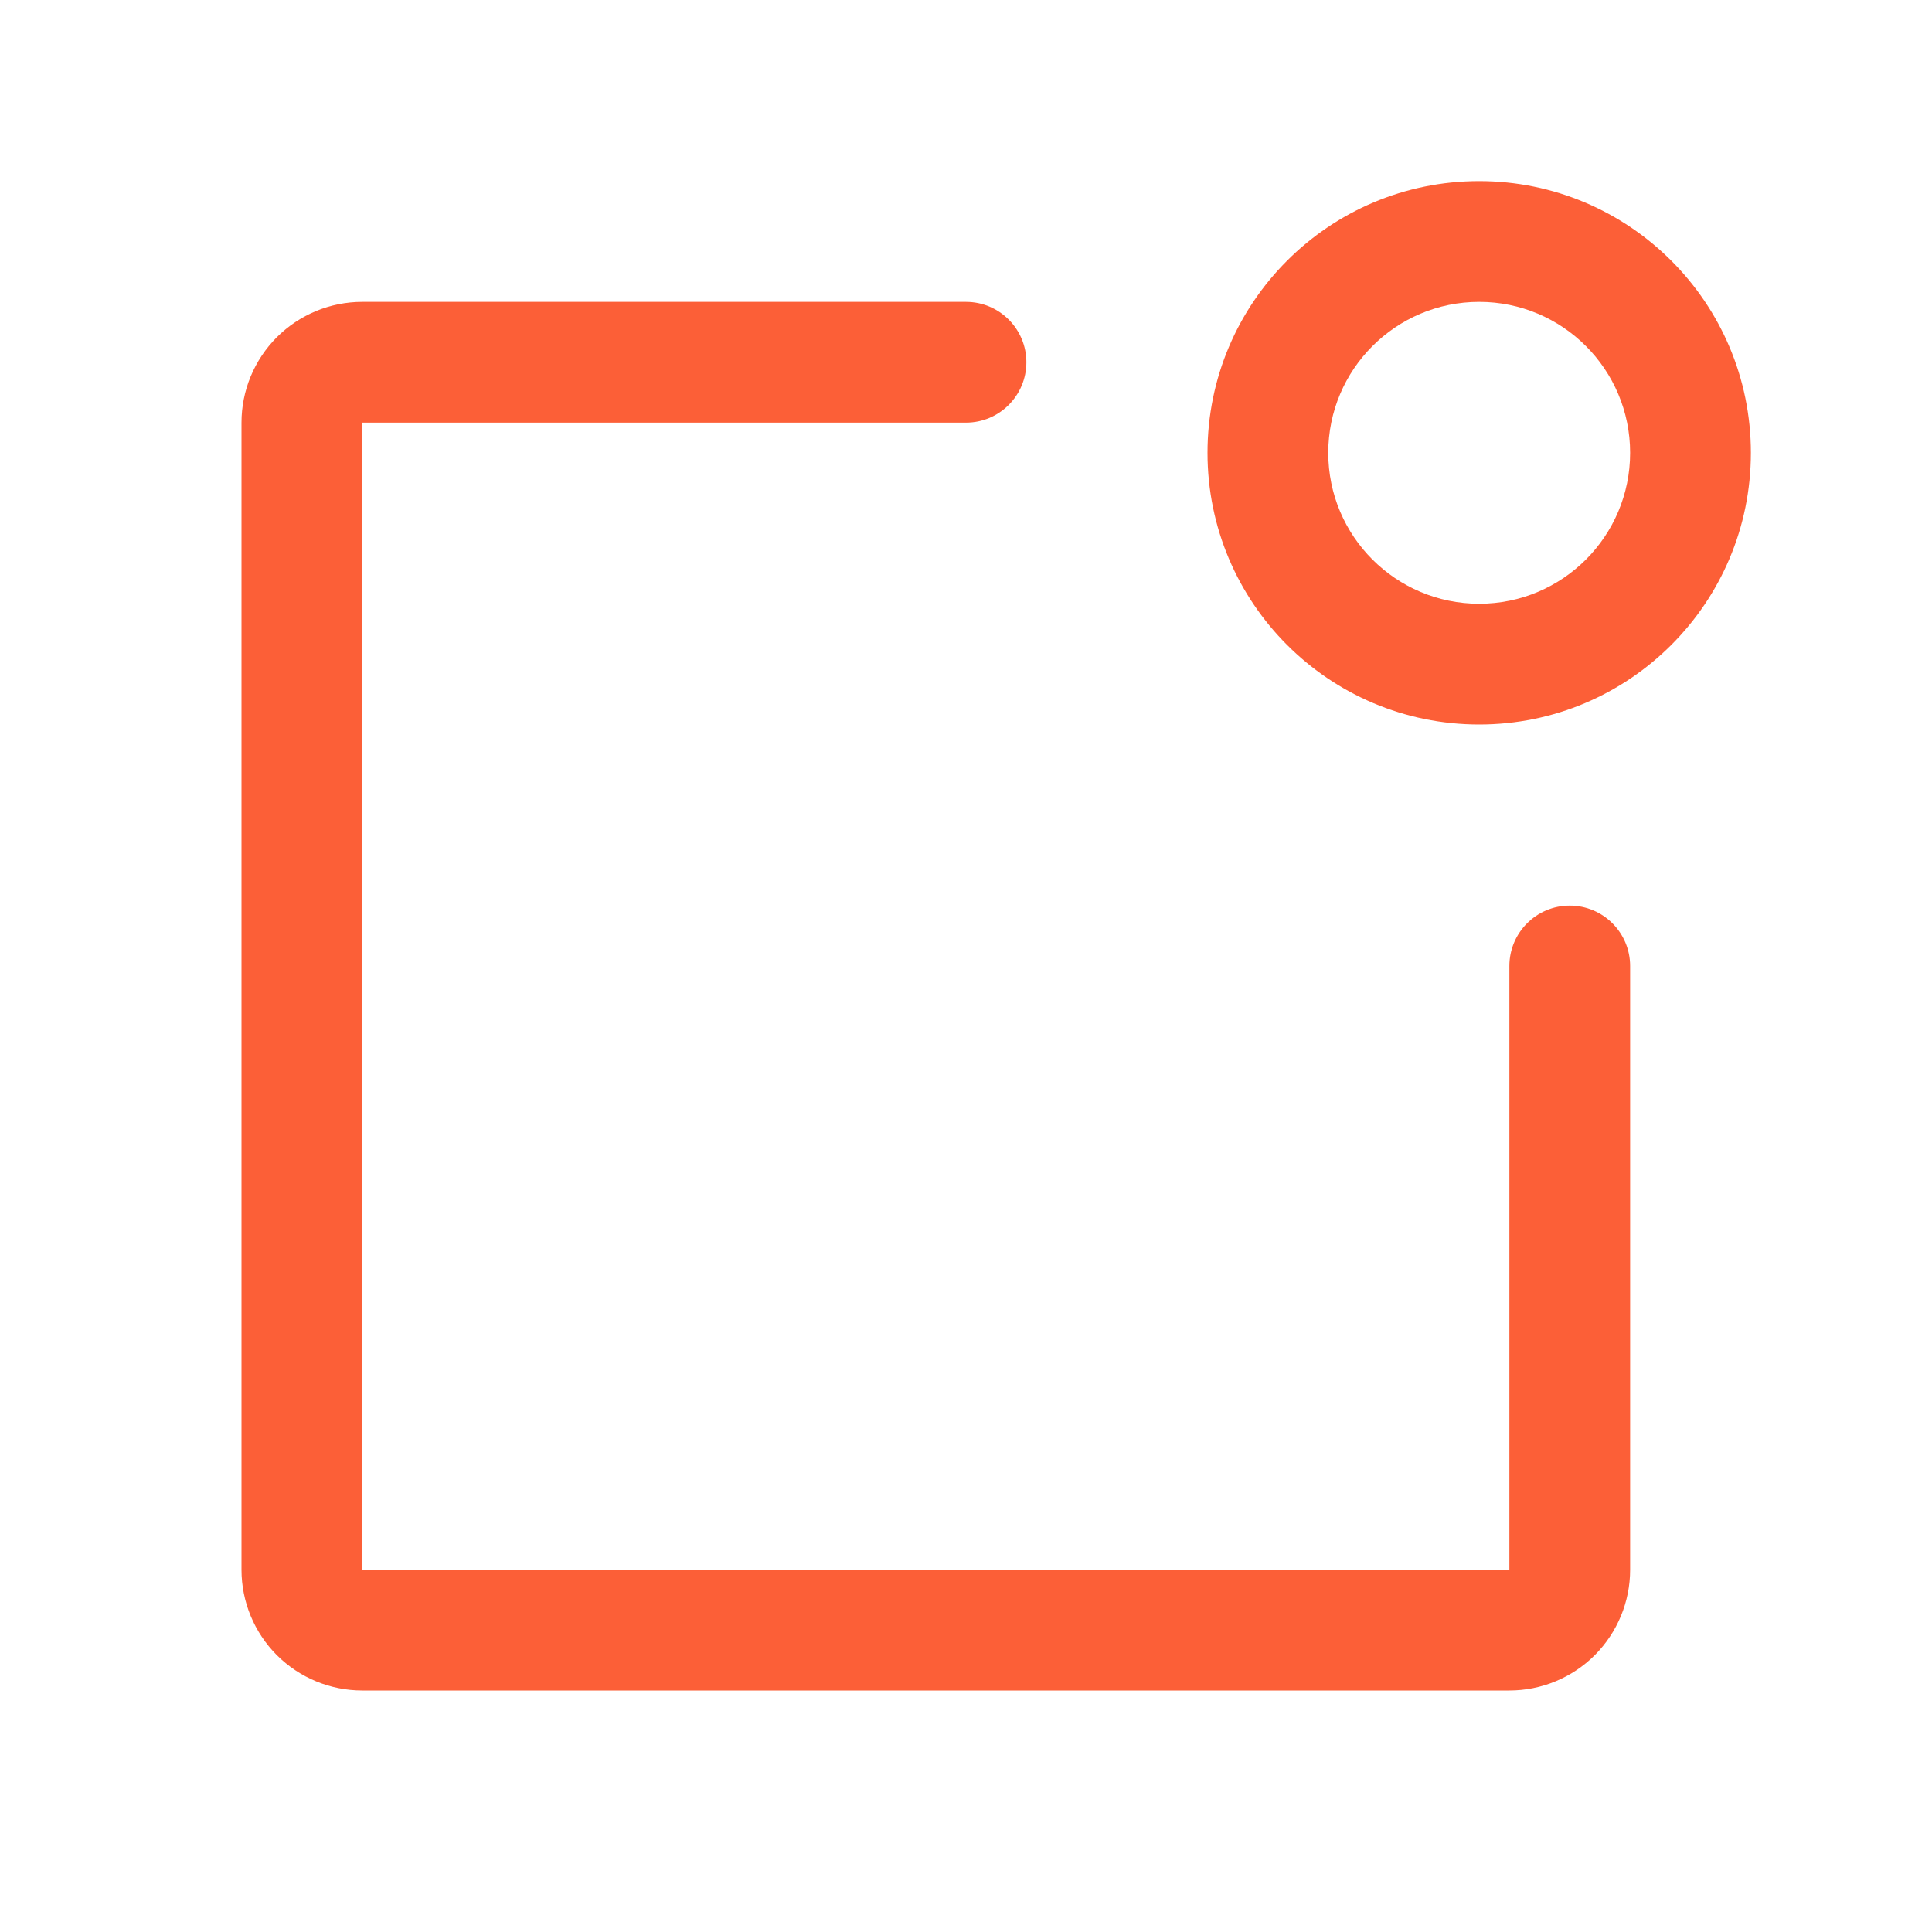
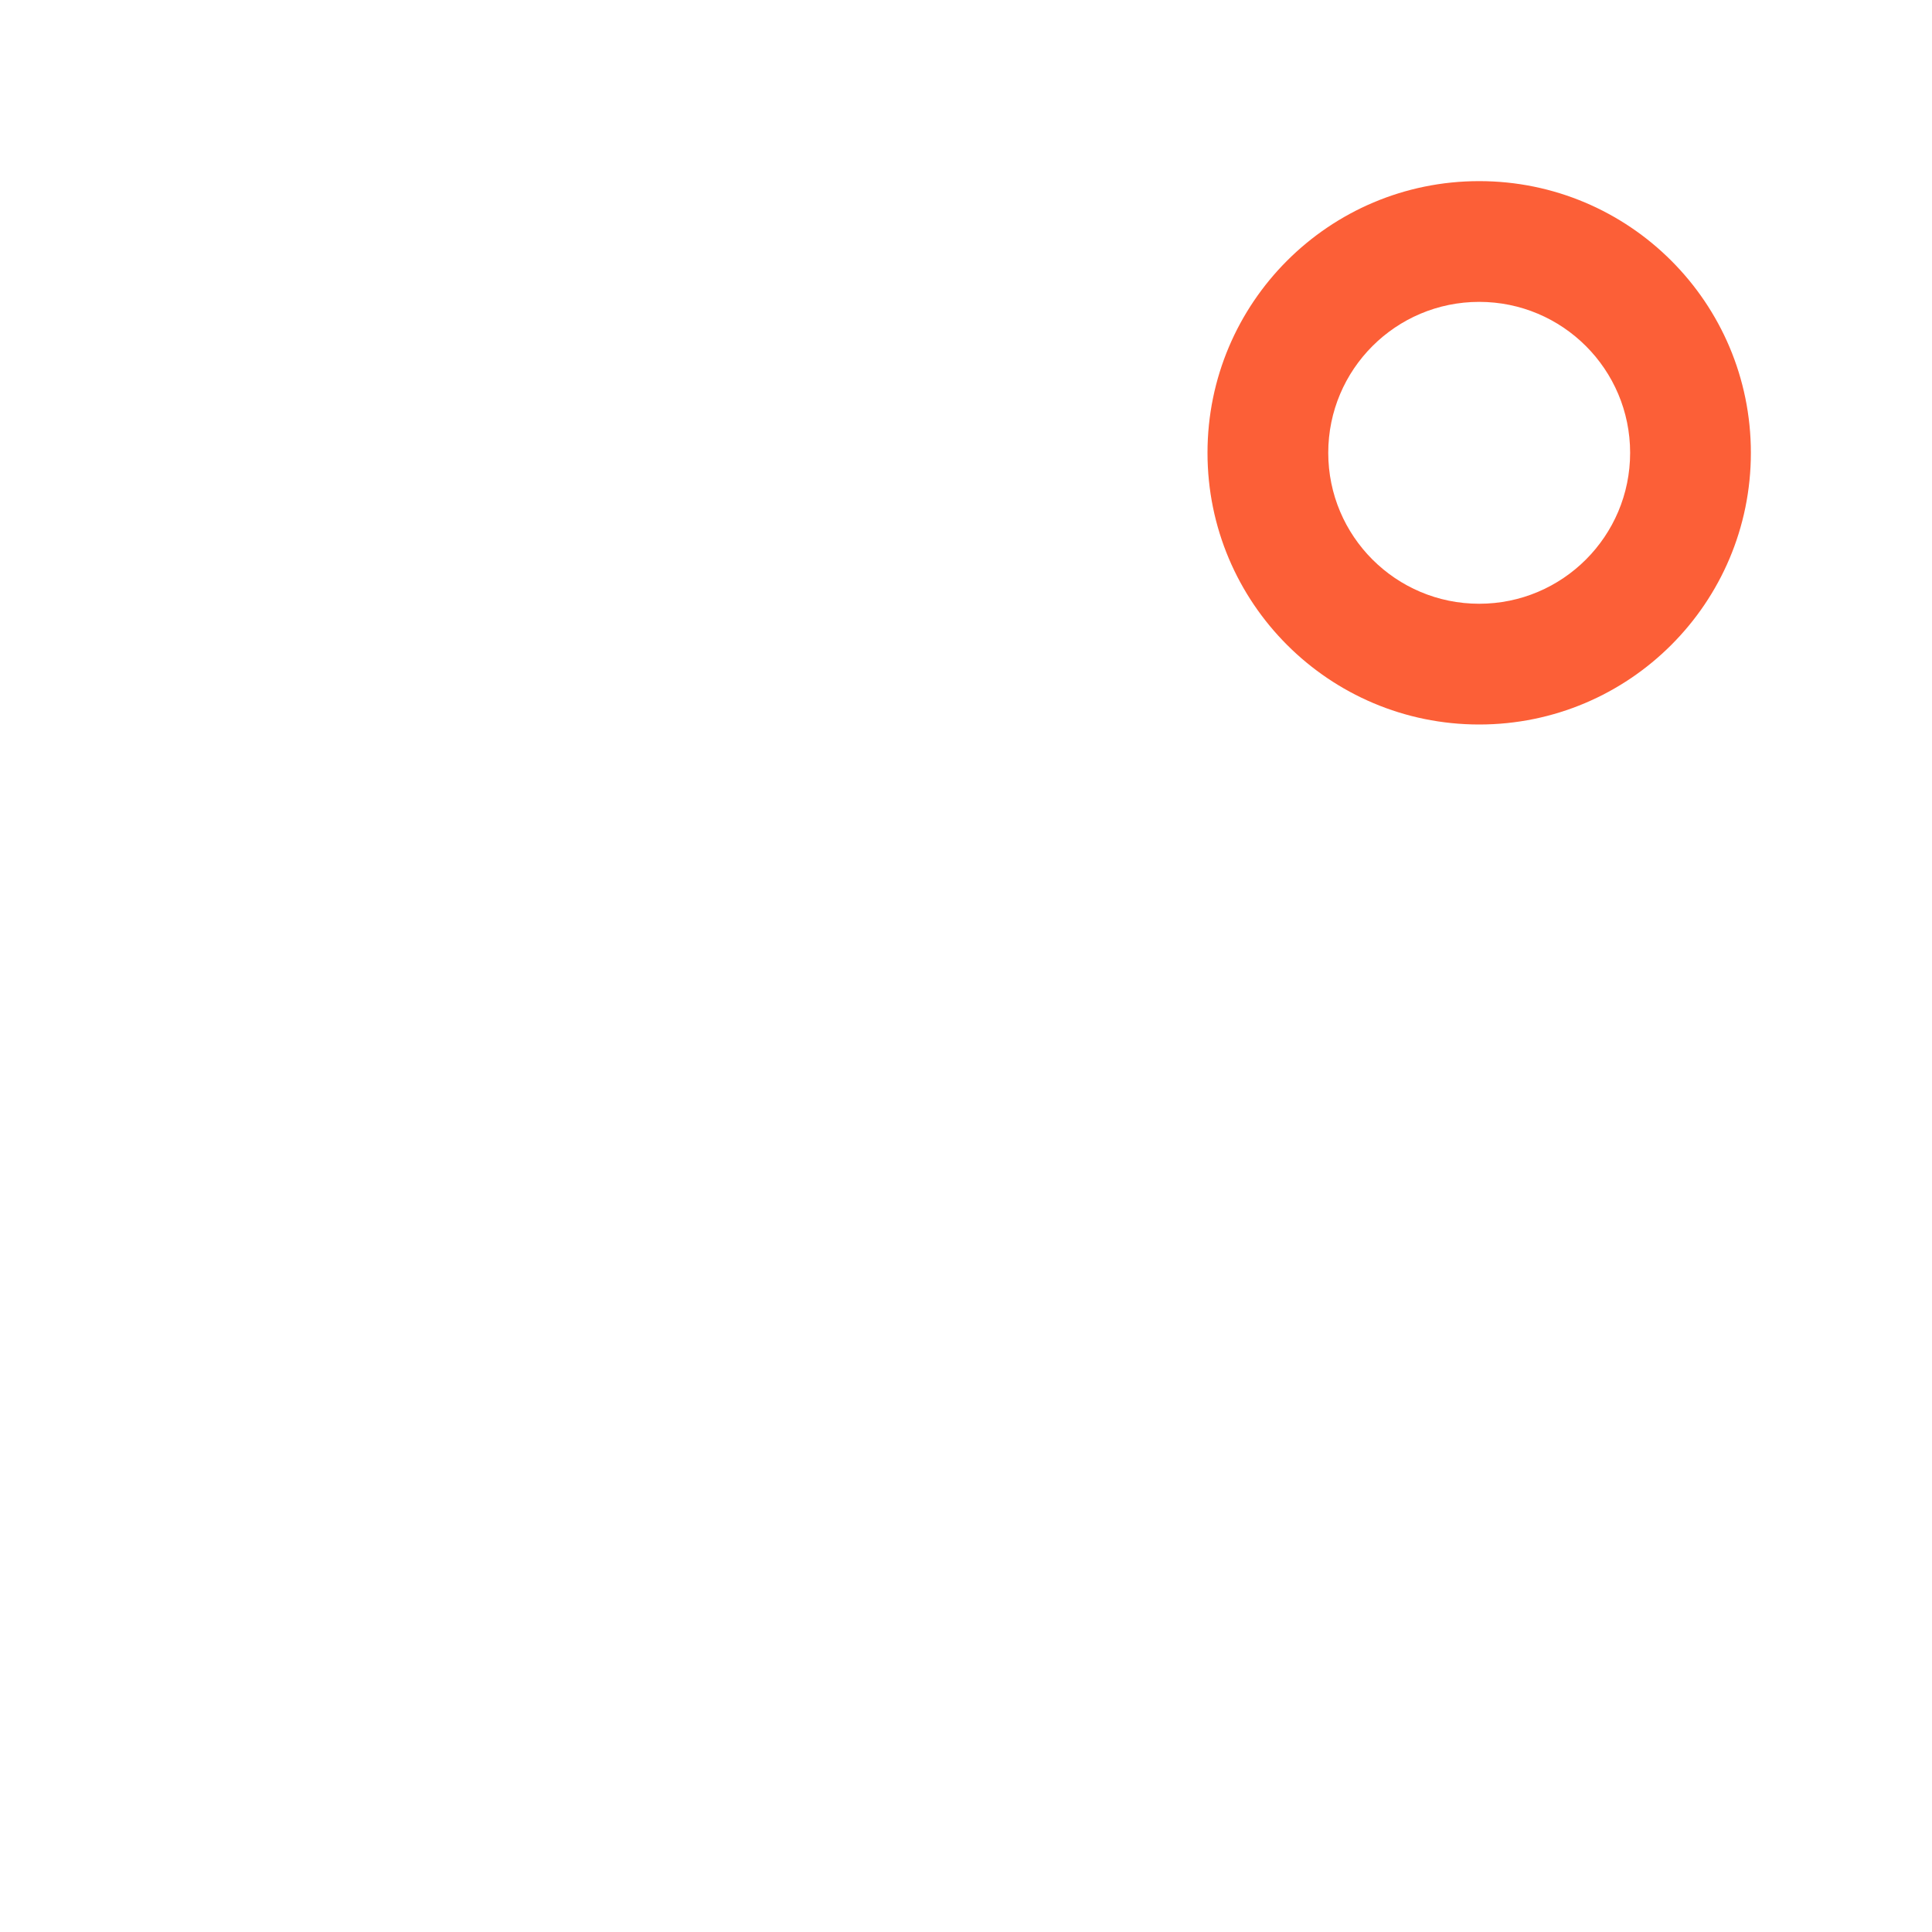
<svg xmlns="http://www.w3.org/2000/svg" width="24" height="24" viewBox="0 0 24 24" fill="none">
-   <path fill-rule="evenodd" clip-rule="evenodd" d="M3.439 4.189C3.721 3.908 4.102 3.75 4.5 3.75H12C12.414 3.75 12.75 4.086 12.75 4.5C12.75 4.914 12.414 5.25 12 5.25L4.5 5.25L4.5 19.5H18.75V12C18.75 11.586 19.086 11.25 19.5 11.25C19.914 11.25 20.25 11.586 20.25 12V19.5C20.25 19.898 20.092 20.279 19.811 20.561C19.529 20.842 19.148 21 18.75 21H4.5C4.102 21 3.721 20.842 3.439 20.561C3.158 20.279 3 19.898 3 19.5V5.25C3 4.852 3.158 4.471 3.439 4.189Z" fill="#FC5F37" />
  <path fill-rule="evenodd" clip-rule="evenodd" d="M18.375 3.75C17.34 3.75 16.5 4.589 16.5 5.625C16.5 6.661 17.34 7.5 18.375 7.5C19.41 7.5 20.25 6.661 20.25 5.625C20.25 4.589 19.41 3.75 18.375 3.75ZM15 5.625C15 3.761 16.511 2.25 18.375 2.25C20.239 2.25 21.75 3.761 21.75 5.625C21.75 7.489 20.239 9 18.375 9C16.511 9 15 7.489 15 5.625Z" fill="#FC5F37" />
</svg>